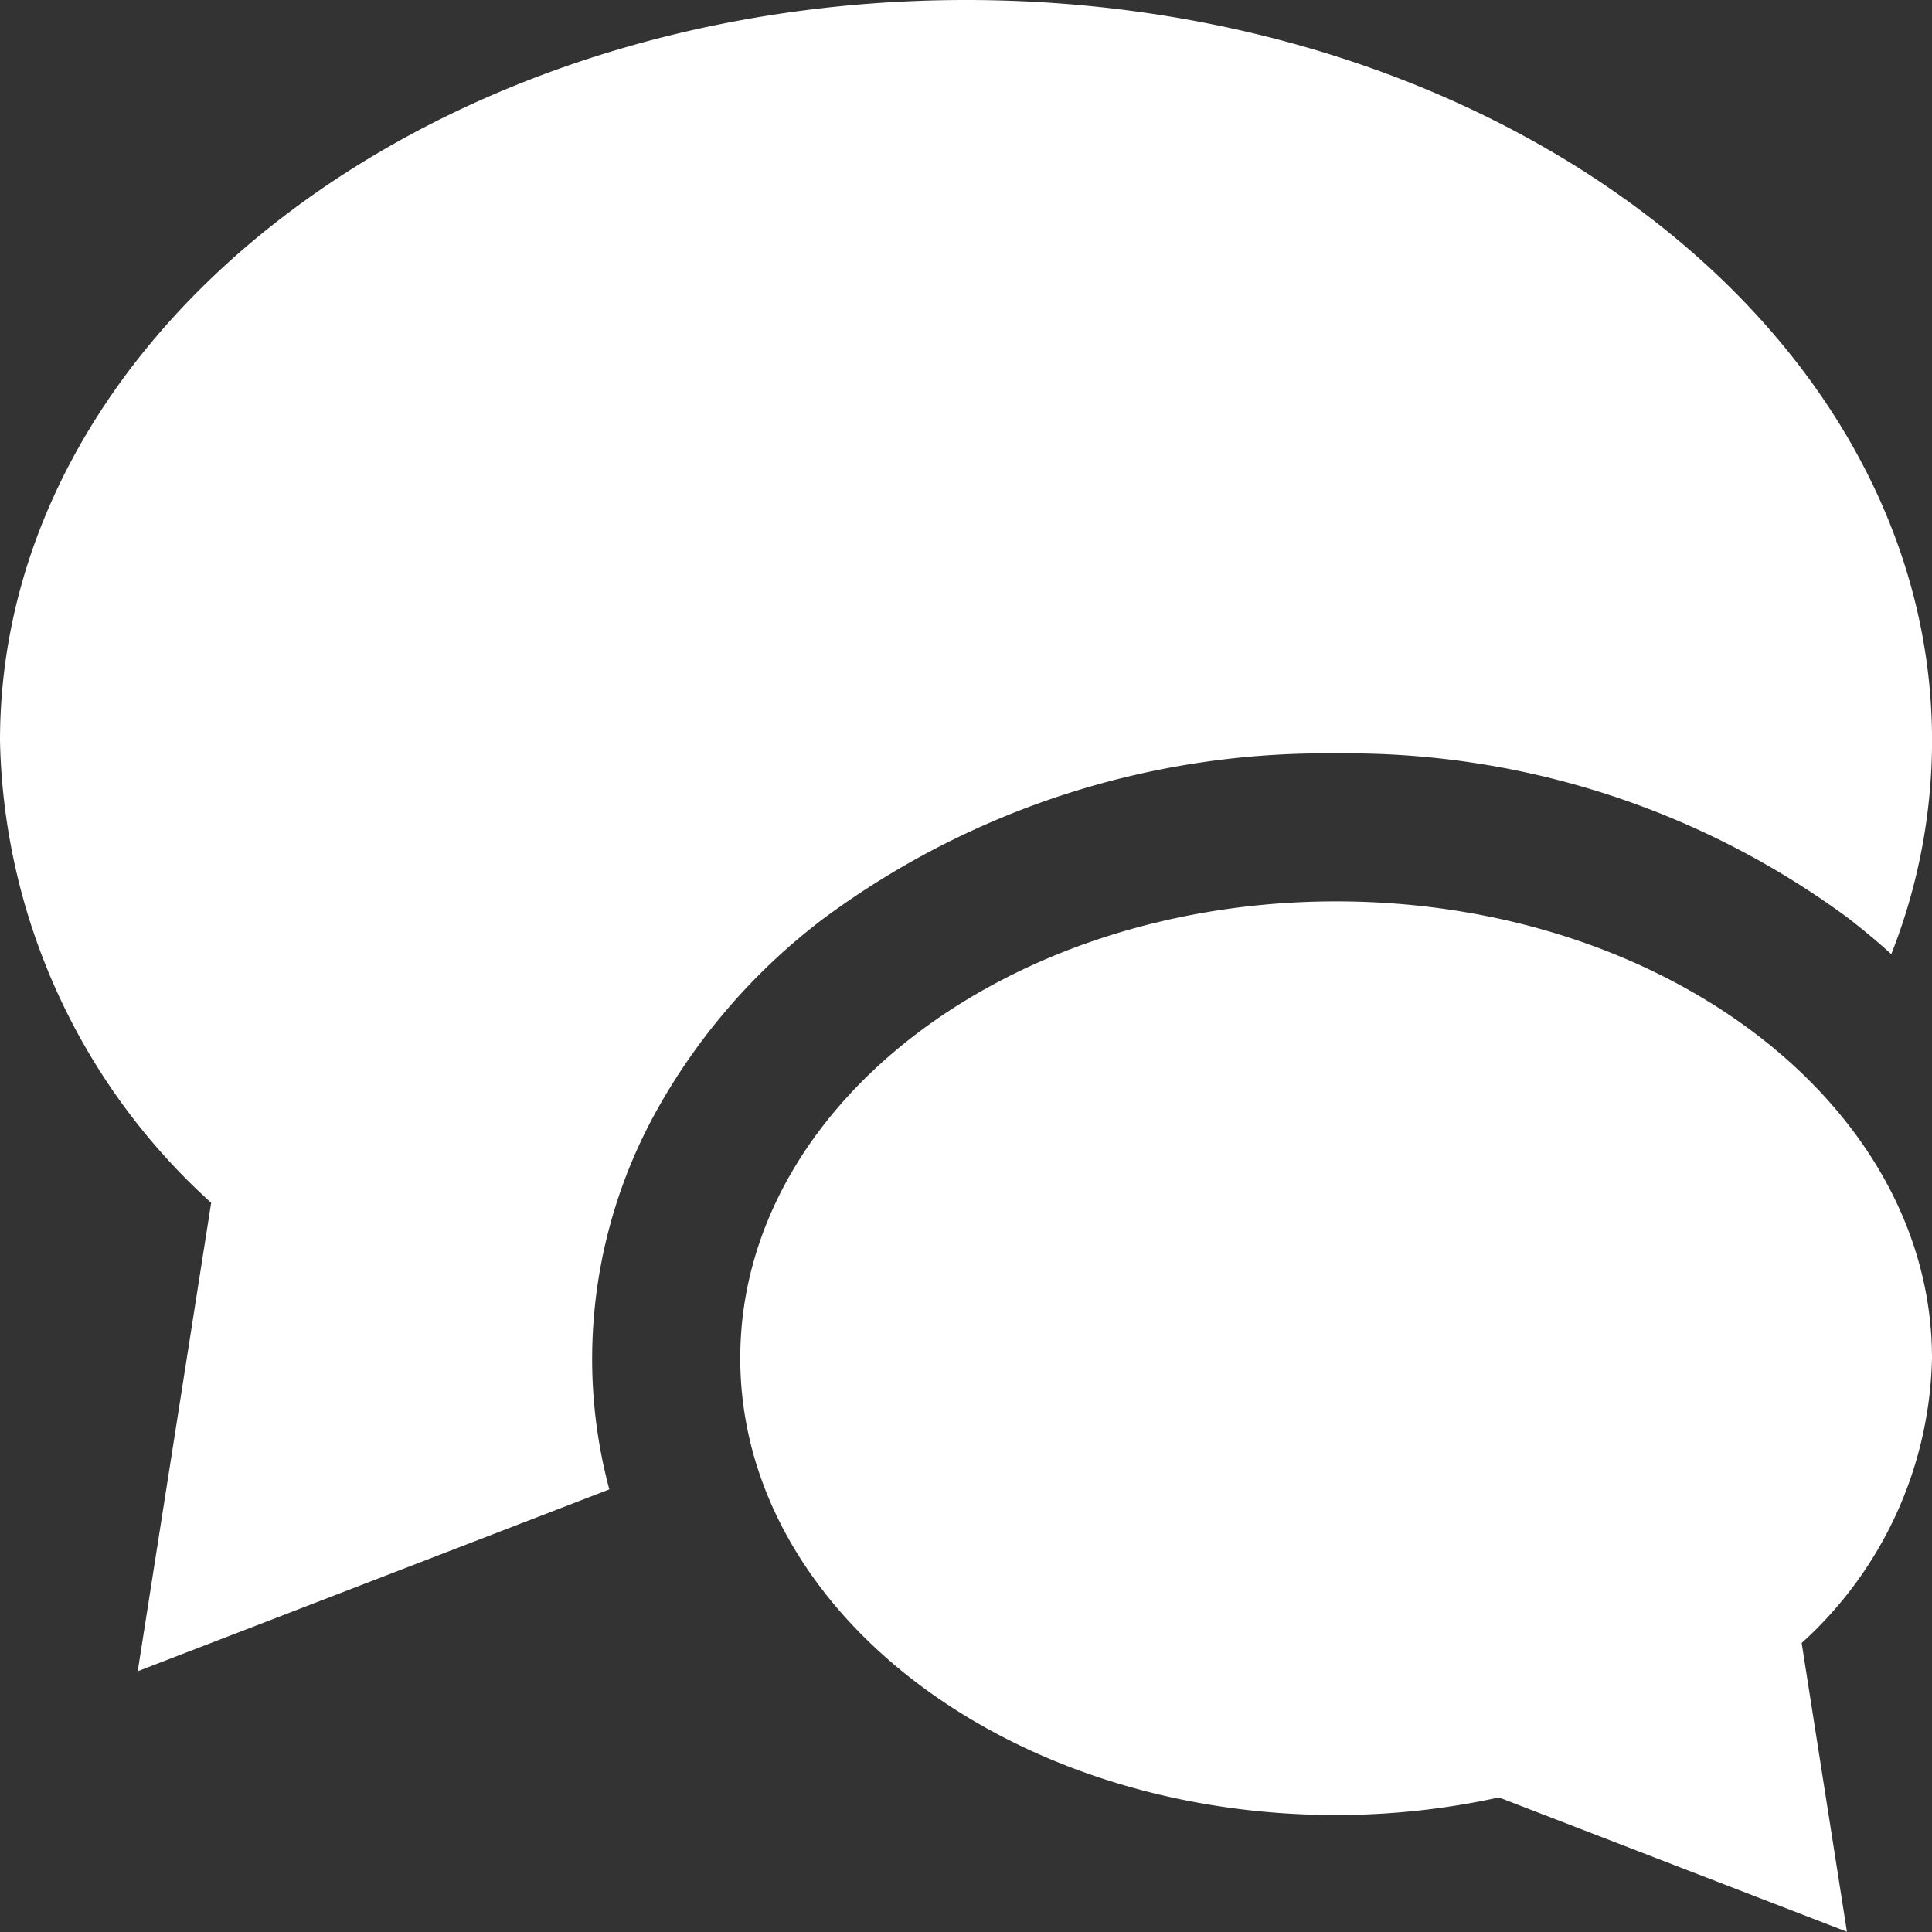
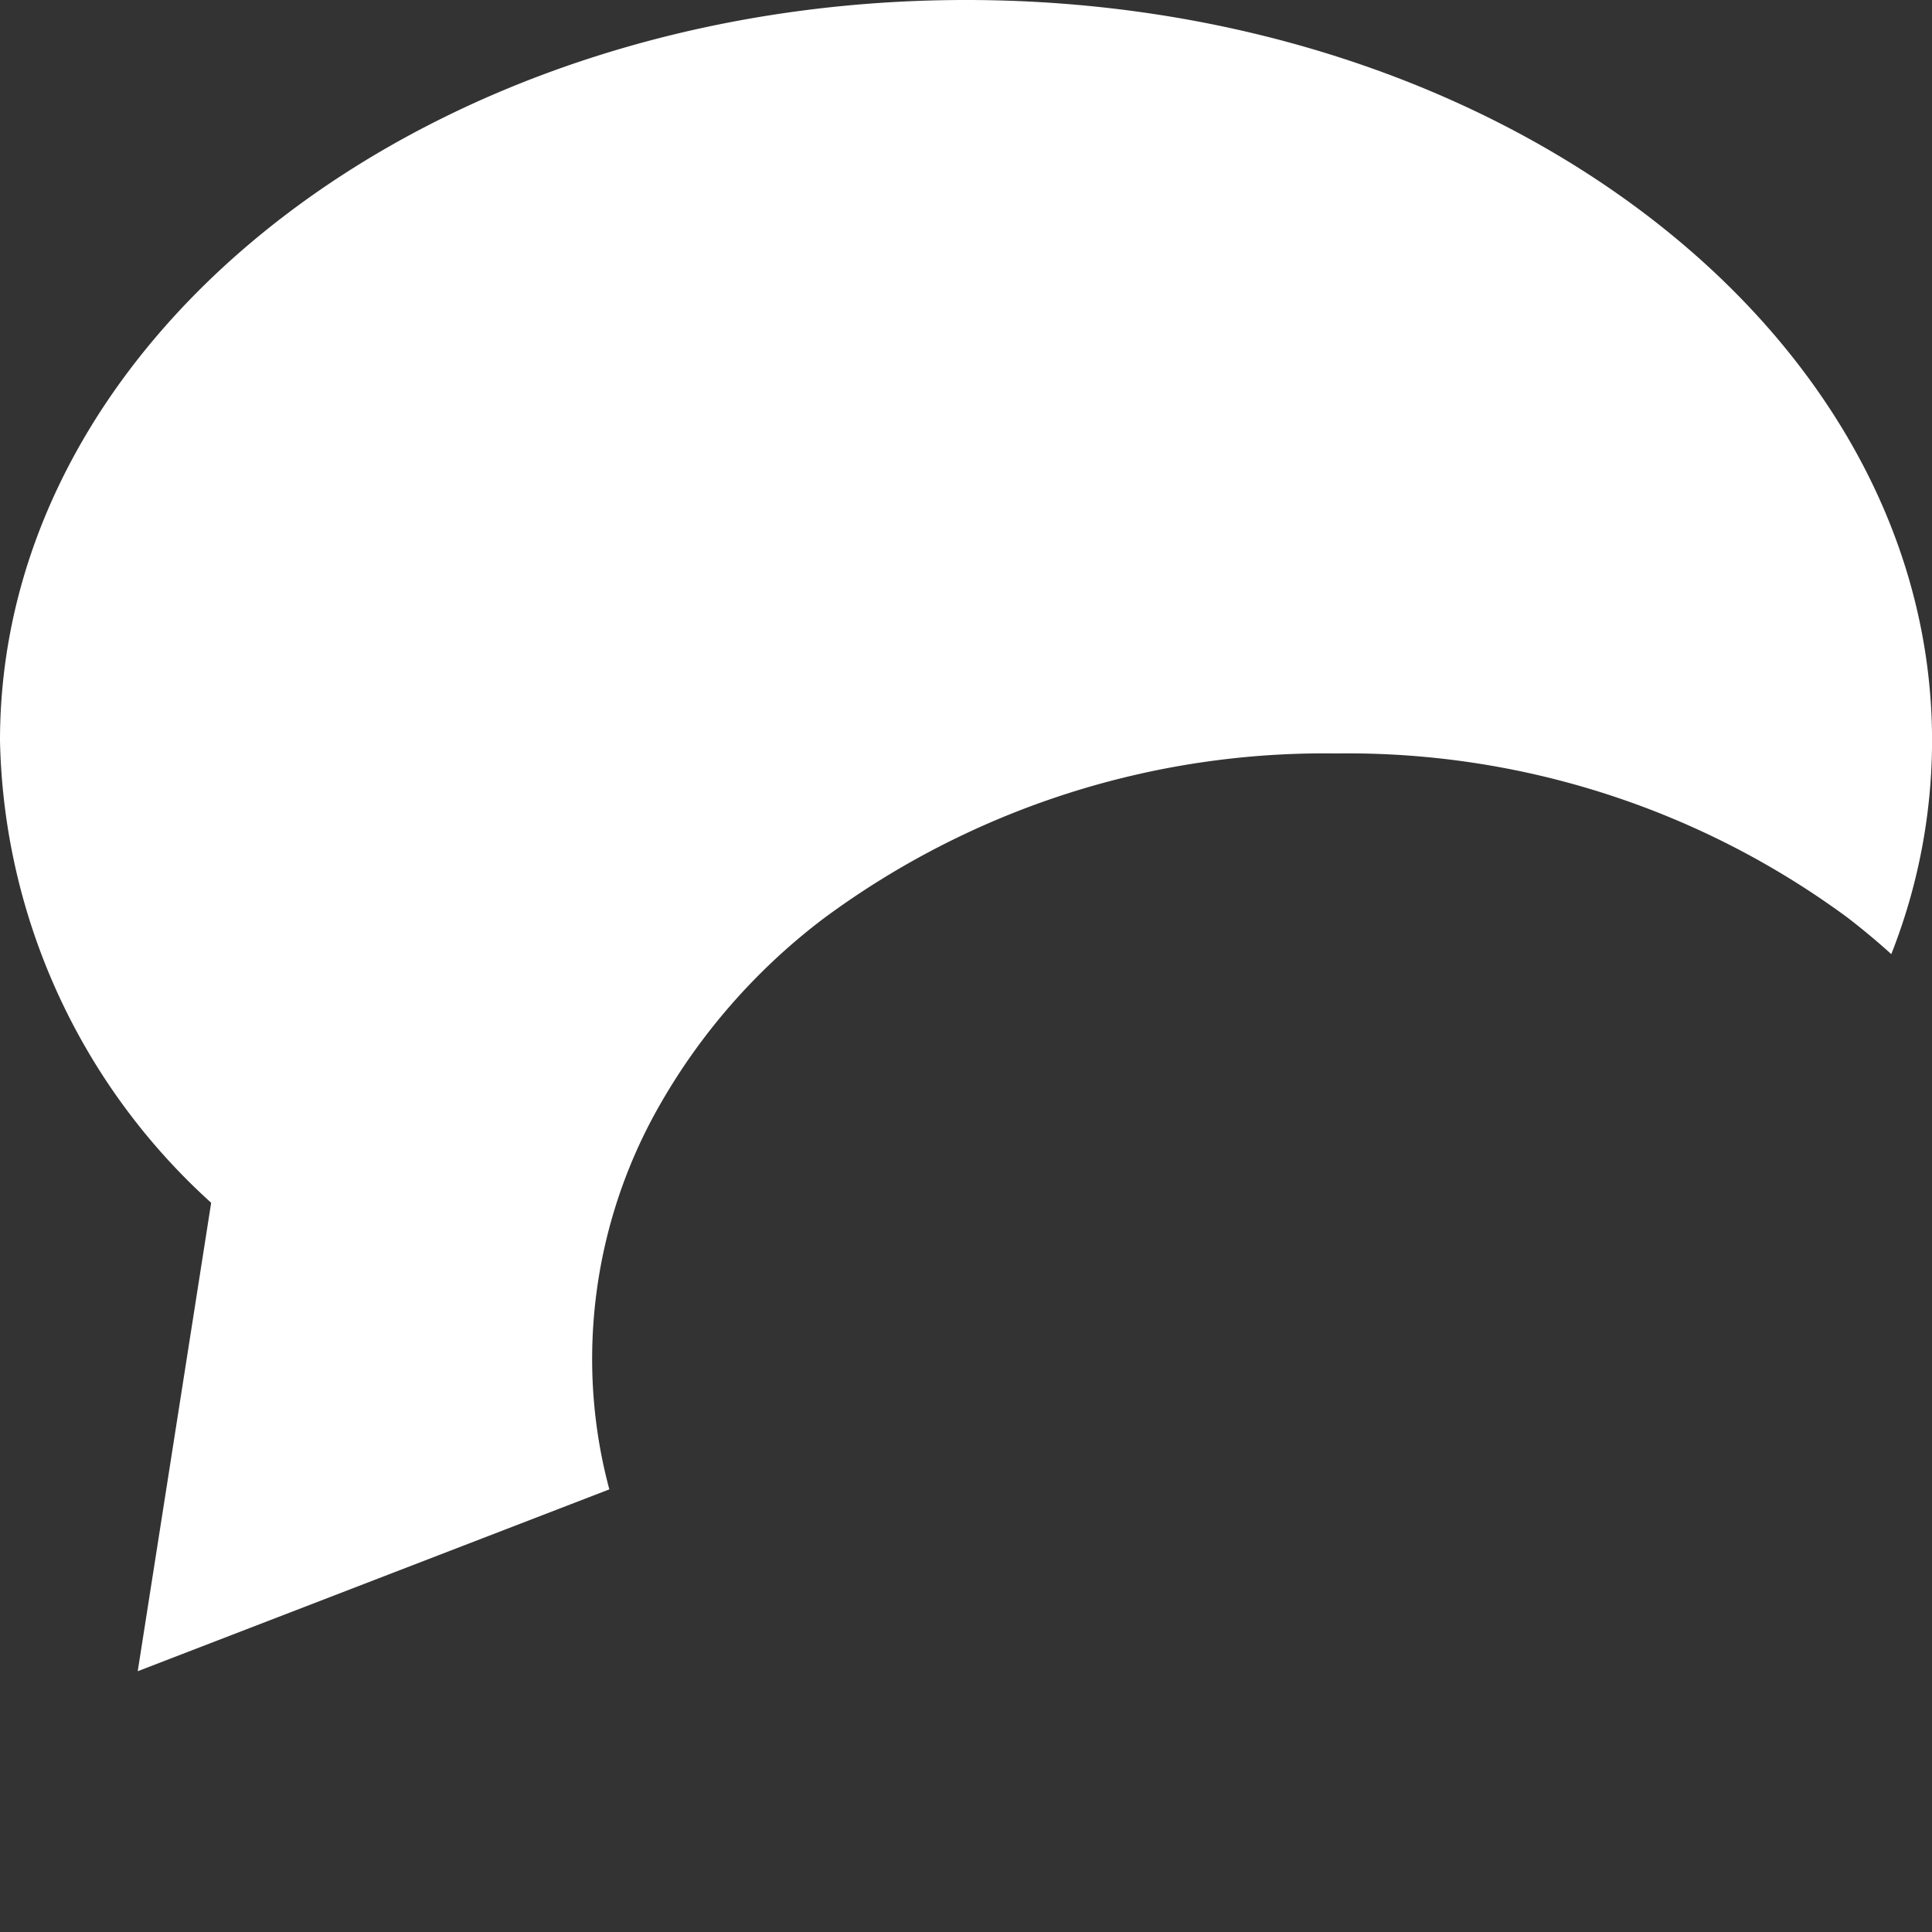
<svg xmlns="http://www.w3.org/2000/svg" width="32.937" height="32.938" viewBox="0 0 32.937 32.938">
  <rect x="0" y="0" width="32.937" height="32.938" fill="#333333" stroke="none" />
  <g id="noun_Speech_Bubbles_1007076" data-name="noun_Speech Bubbles_1007076" transform="translate(15.987 169.991)">
    <g id="Group_31" data-name="Group 31" transform="translate(-16 -170)">
      <g id="Group_29" data-name="Group 29" transform="translate(12.633 15.376)">
-         <path id="Path_25" data-name="Path 25" d="M216.493,246.664c0-4.3-4.548-7.788-10.159-7.788s-10.158,3.486-10.158,7.788,4.548,7.788,10.158,7.788a13,13,0,0,0,2.776-.3l5.933,2.29-.772-4.923A6.734,6.734,0,0,0,216.493,246.664Z" transform="translate(-196.176 -238.876)" fill="#fff" />
-       </g>
+         </g>
      <g id="Group_30" data-name="Group 30" transform="translate(0.013 0.009)">
        <path id="Path_26" data-name="Path 26" d="M14.072,15.654a14.349,14.349,0,0,1,8.719-2.8,14.362,14.362,0,0,1,8.721,2.8q.389.3.744.621a9.925,9.925,0,0,0,.695-3.639C32.95,5.662,25.577.009,16.481.009S.013,5.662.013,12.636a10.917,10.917,0,0,0,3.6,7.878L2.361,28.5l8.04-3.1a8.573,8.573,0,0,1-.293-2.229,8.725,8.725,0,0,1,1.112-4.252A10.531,10.531,0,0,1,14.072,15.654Z" transform="translate(-0.013 -0.009)" fill="#fff" />
      </g>
    </g>
  </g>
</svg>